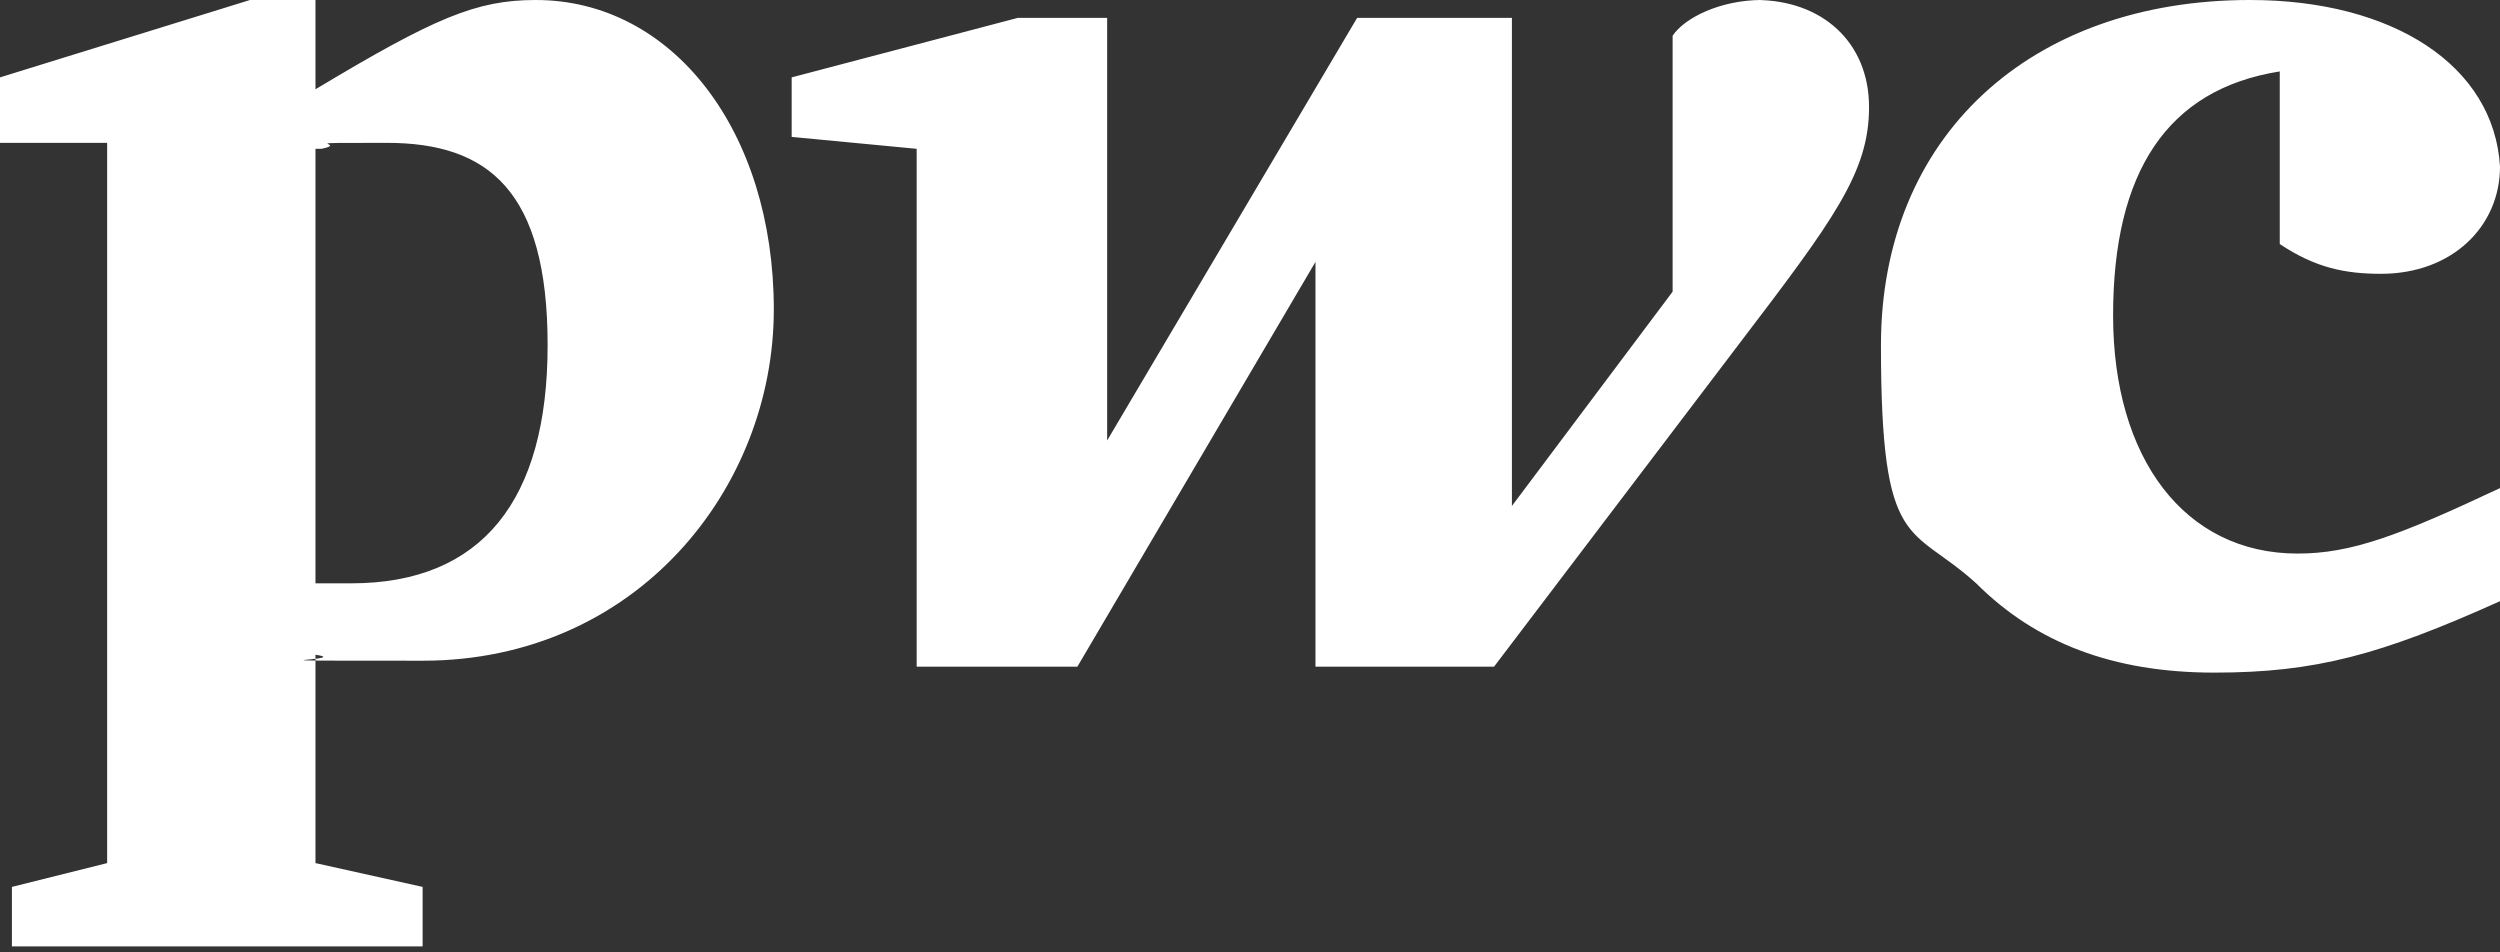
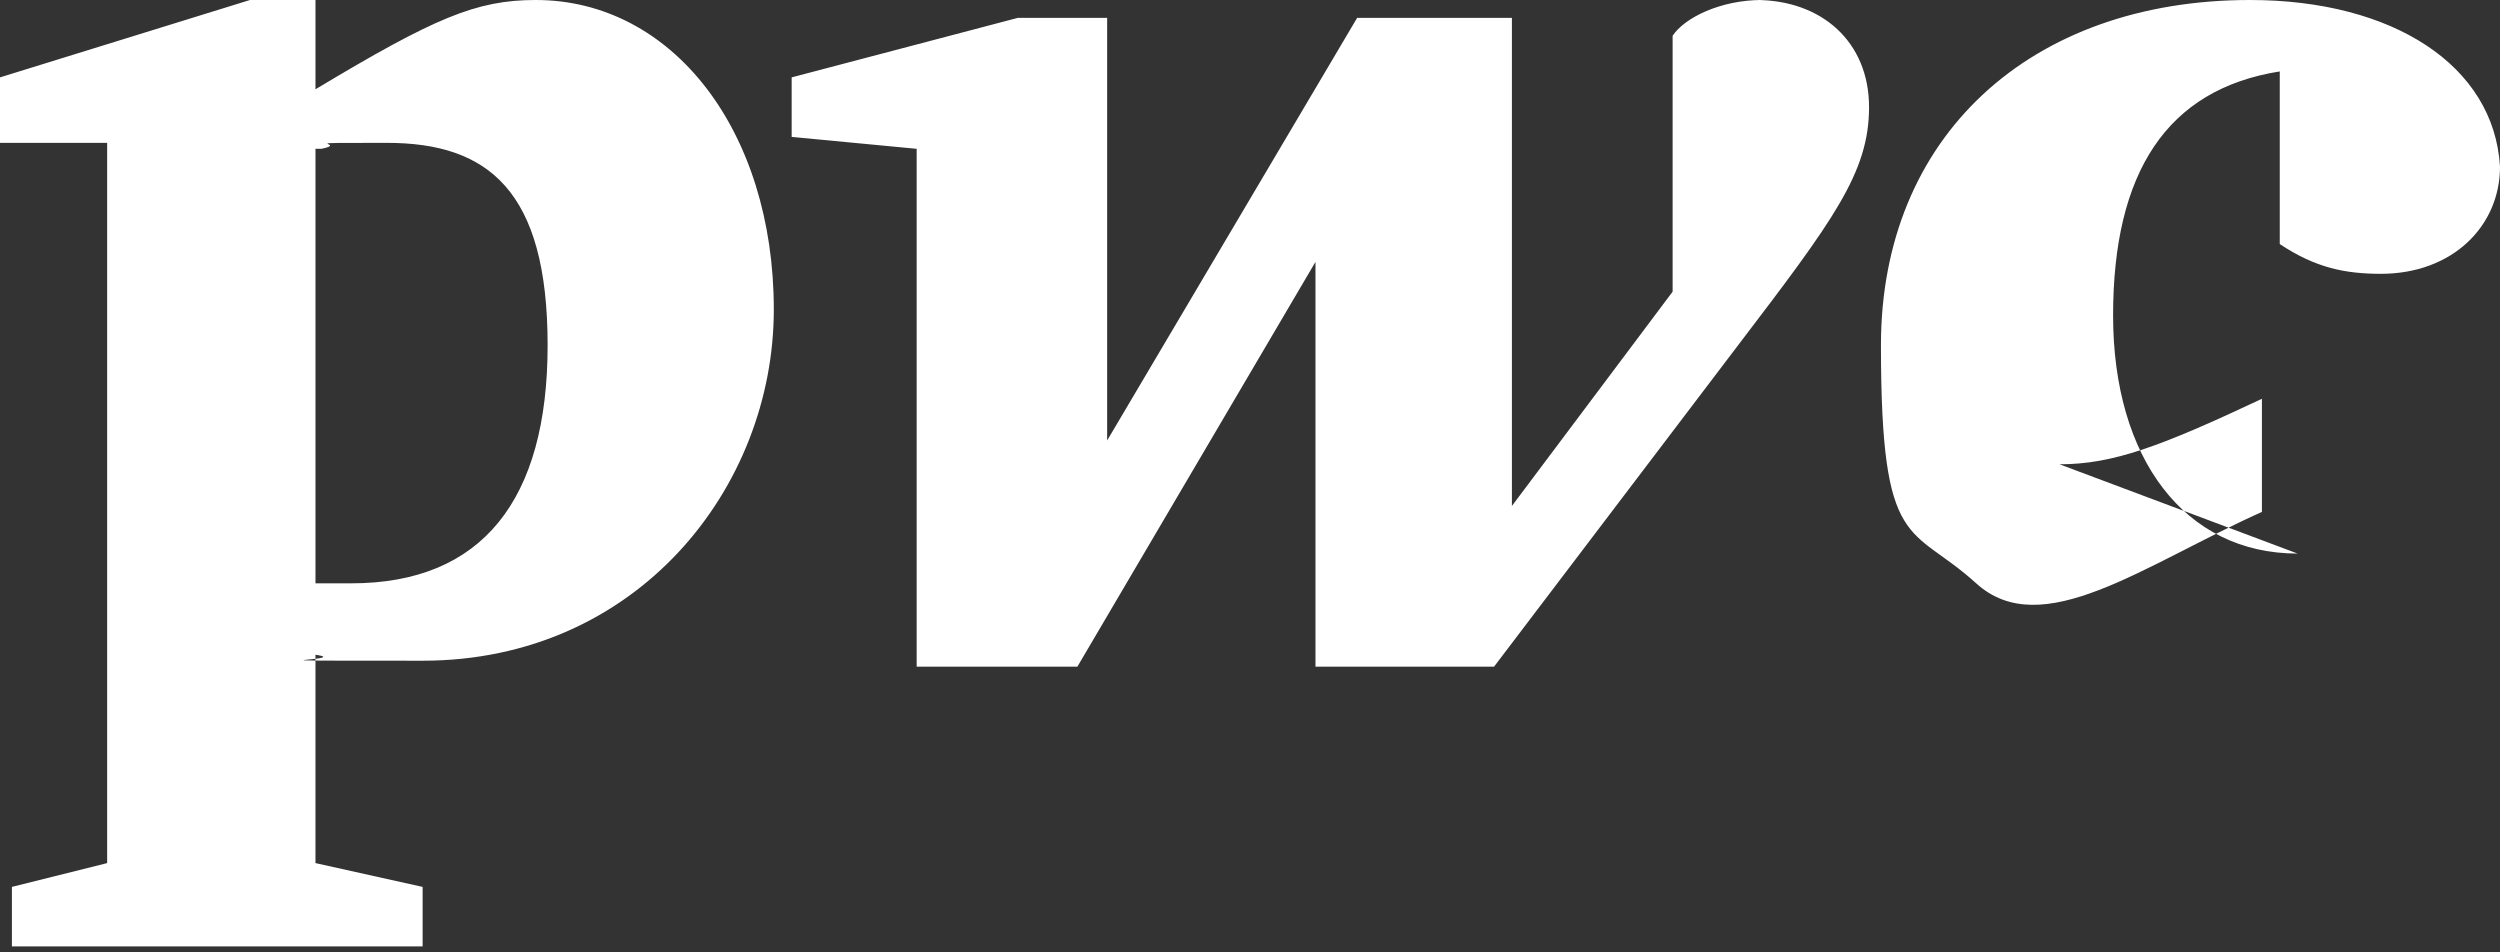
<svg xmlns="http://www.w3.org/2000/svg" width="42" height="16" version="1.1" viewBox="0 0 42 16">
  <rect x="0" y="0" width="42" height="16" fill="#333333" stroke="none" />
  <defs>
    <style>
      .cls-1 {
        fill: #fff;
        fill-rule: evenodd;
      }
    </style>
  </defs>
  <g>
    <g id="_レイヤー_1" data-name="レイヤー_1">
-       <path class="cls-1" d="M29.6,0c-.7,0-1.3.3-1.5.6v4.3l-2.7,3.6V.3h-2.6l-4.2,7.1V.3h-1.5l-3.8,1v1l2.1.2v8.7h2.7l4-6.8v6.8h3l4.1-5.4c1.6-2.1,2.2-2.9,2.2-4s-.8-1.8-1.9-1.8ZM38.6,9.3c-1.9,0-3.1-1.6-3.1-4s.9-3.8,2.8-4.1v2.9c.6.4,1.1.5,1.7.5,1.2,0,2-.8,2-1.8C41.9,1.1,40.2,0,37.8,0,34.1,0,31.6,2.3,31.6,5.8s.5,3,1.6,4c1,1,2.3,1.5,4,1.5s2.8-.3,4.8-1.2v-1.9c-1.7.8-2.5,1.1-3.4,1.1ZM5.3,9.8c.3,0,.4,0,.6,0,2.2,0,3.3-1.4,3.3-4s-1-3.4-2.7-3.4-.6,0-1.1.1c0,0,0,0-.1,0v7.3ZM5.3,1.5C7.3.3,8,0,9,0c2.3,0,4,2.2,4,5.2s-2.3,5.9-5.9,5.9-1.1,0-1.8-.1v3.5s1.8.4,1.8.4v1H.2v-1l1.6-.4V2.4H0v-1.1L4.2,0h1.1v1.5Z" />
+       <path class="cls-1" d="M29.6,0c-.7,0-1.3.3-1.5.6v4.3l-2.7,3.6V.3h-2.6l-4.2,7.1V.3h-1.5l-3.8,1v1l2.1.2v8.7h2.7l4-6.8v6.8h3l4.1-5.4c1.6-2.1,2.2-2.9,2.2-4s-.8-1.8-1.9-1.8ZM38.6,9.3c-1.9,0-3.1-1.6-3.1-4s.9-3.8,2.8-4.1v2.9c.6.4,1.1.5,1.7.5,1.2,0,2-.8,2-1.8C41.9,1.1,40.2,0,37.8,0,34.1,0,31.6,2.3,31.6,5.8s.5,3,1.6,4s2.8-.3,4.8-1.2v-1.9c-1.7.8-2.5,1.1-3.4,1.1ZM5.3,9.8c.3,0,.4,0,.6,0,2.2,0,3.3-1.4,3.3-4s-1-3.4-2.7-3.4-.6,0-1.1.1c0,0,0,0-.1,0v7.3ZM5.3,1.5C7.3.3,8,0,9,0c2.3,0,4,2.2,4,5.2s-2.3,5.9-5.9,5.9-1.1,0-1.8-.1v3.5s1.8.4,1.8.4v1H.2v-1l1.6-.4V2.4H0v-1.1L4.2,0h1.1v1.5Z" />
    </g>
  </g>
</svg>